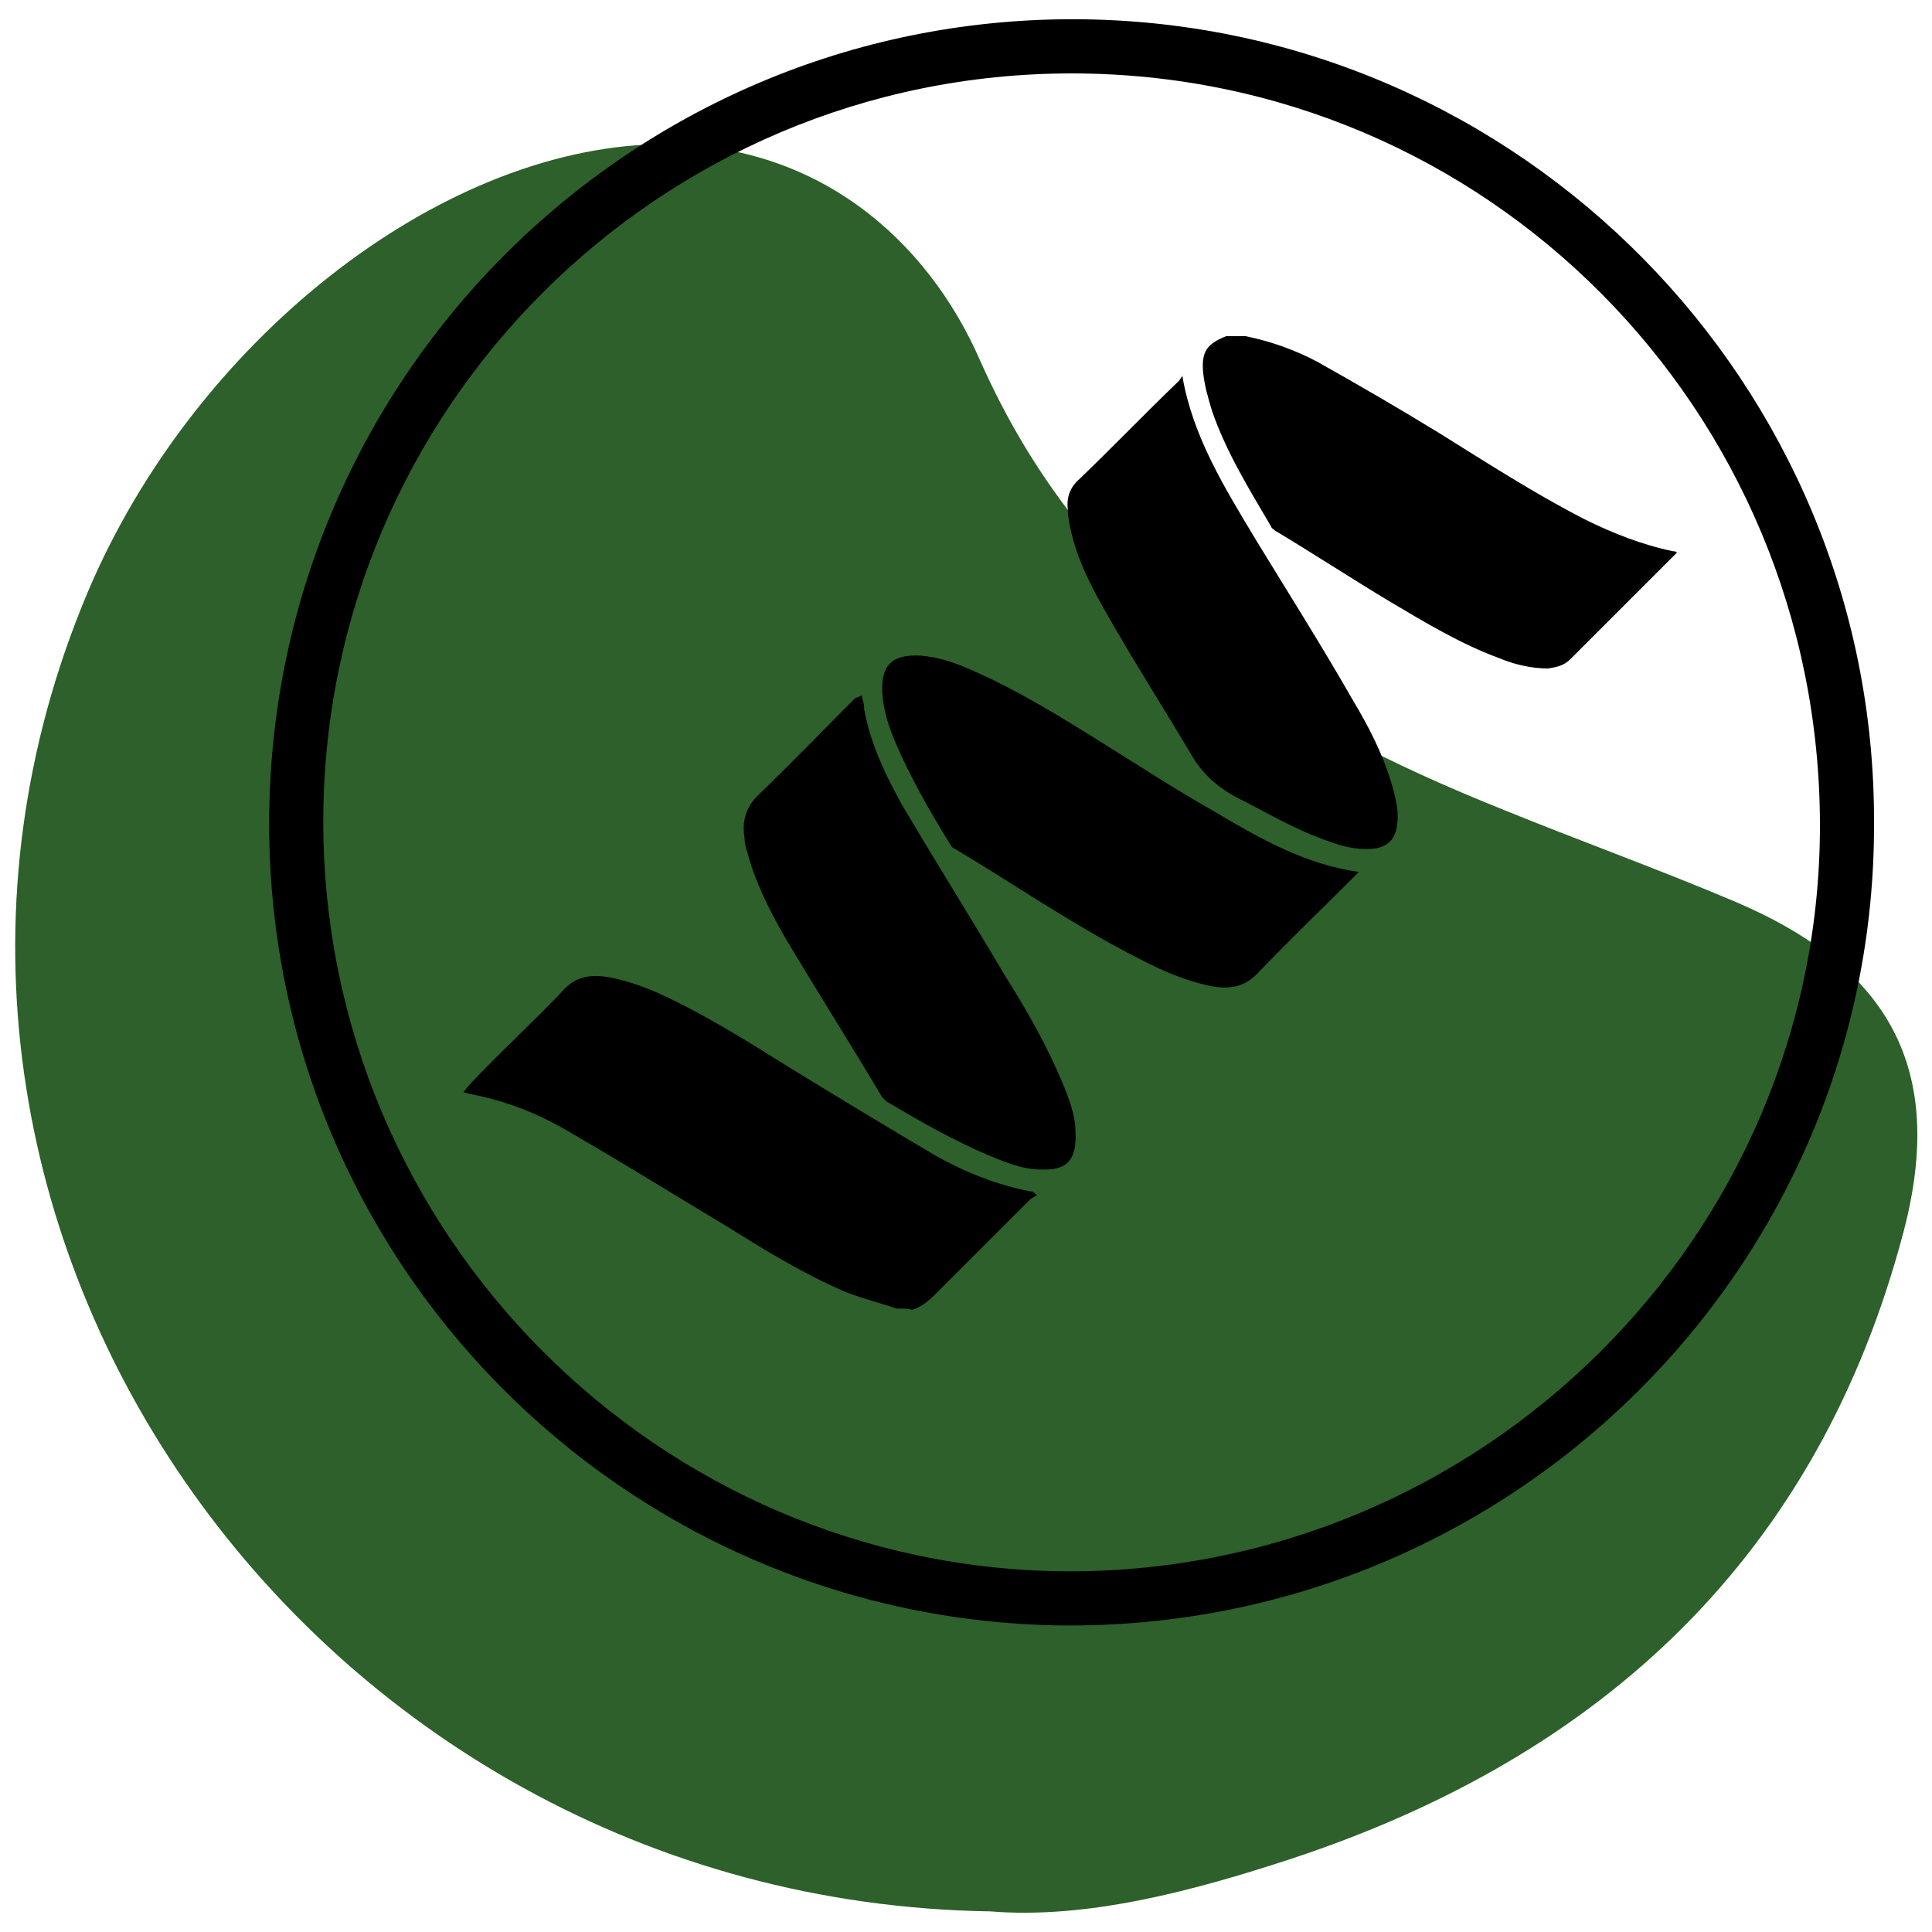
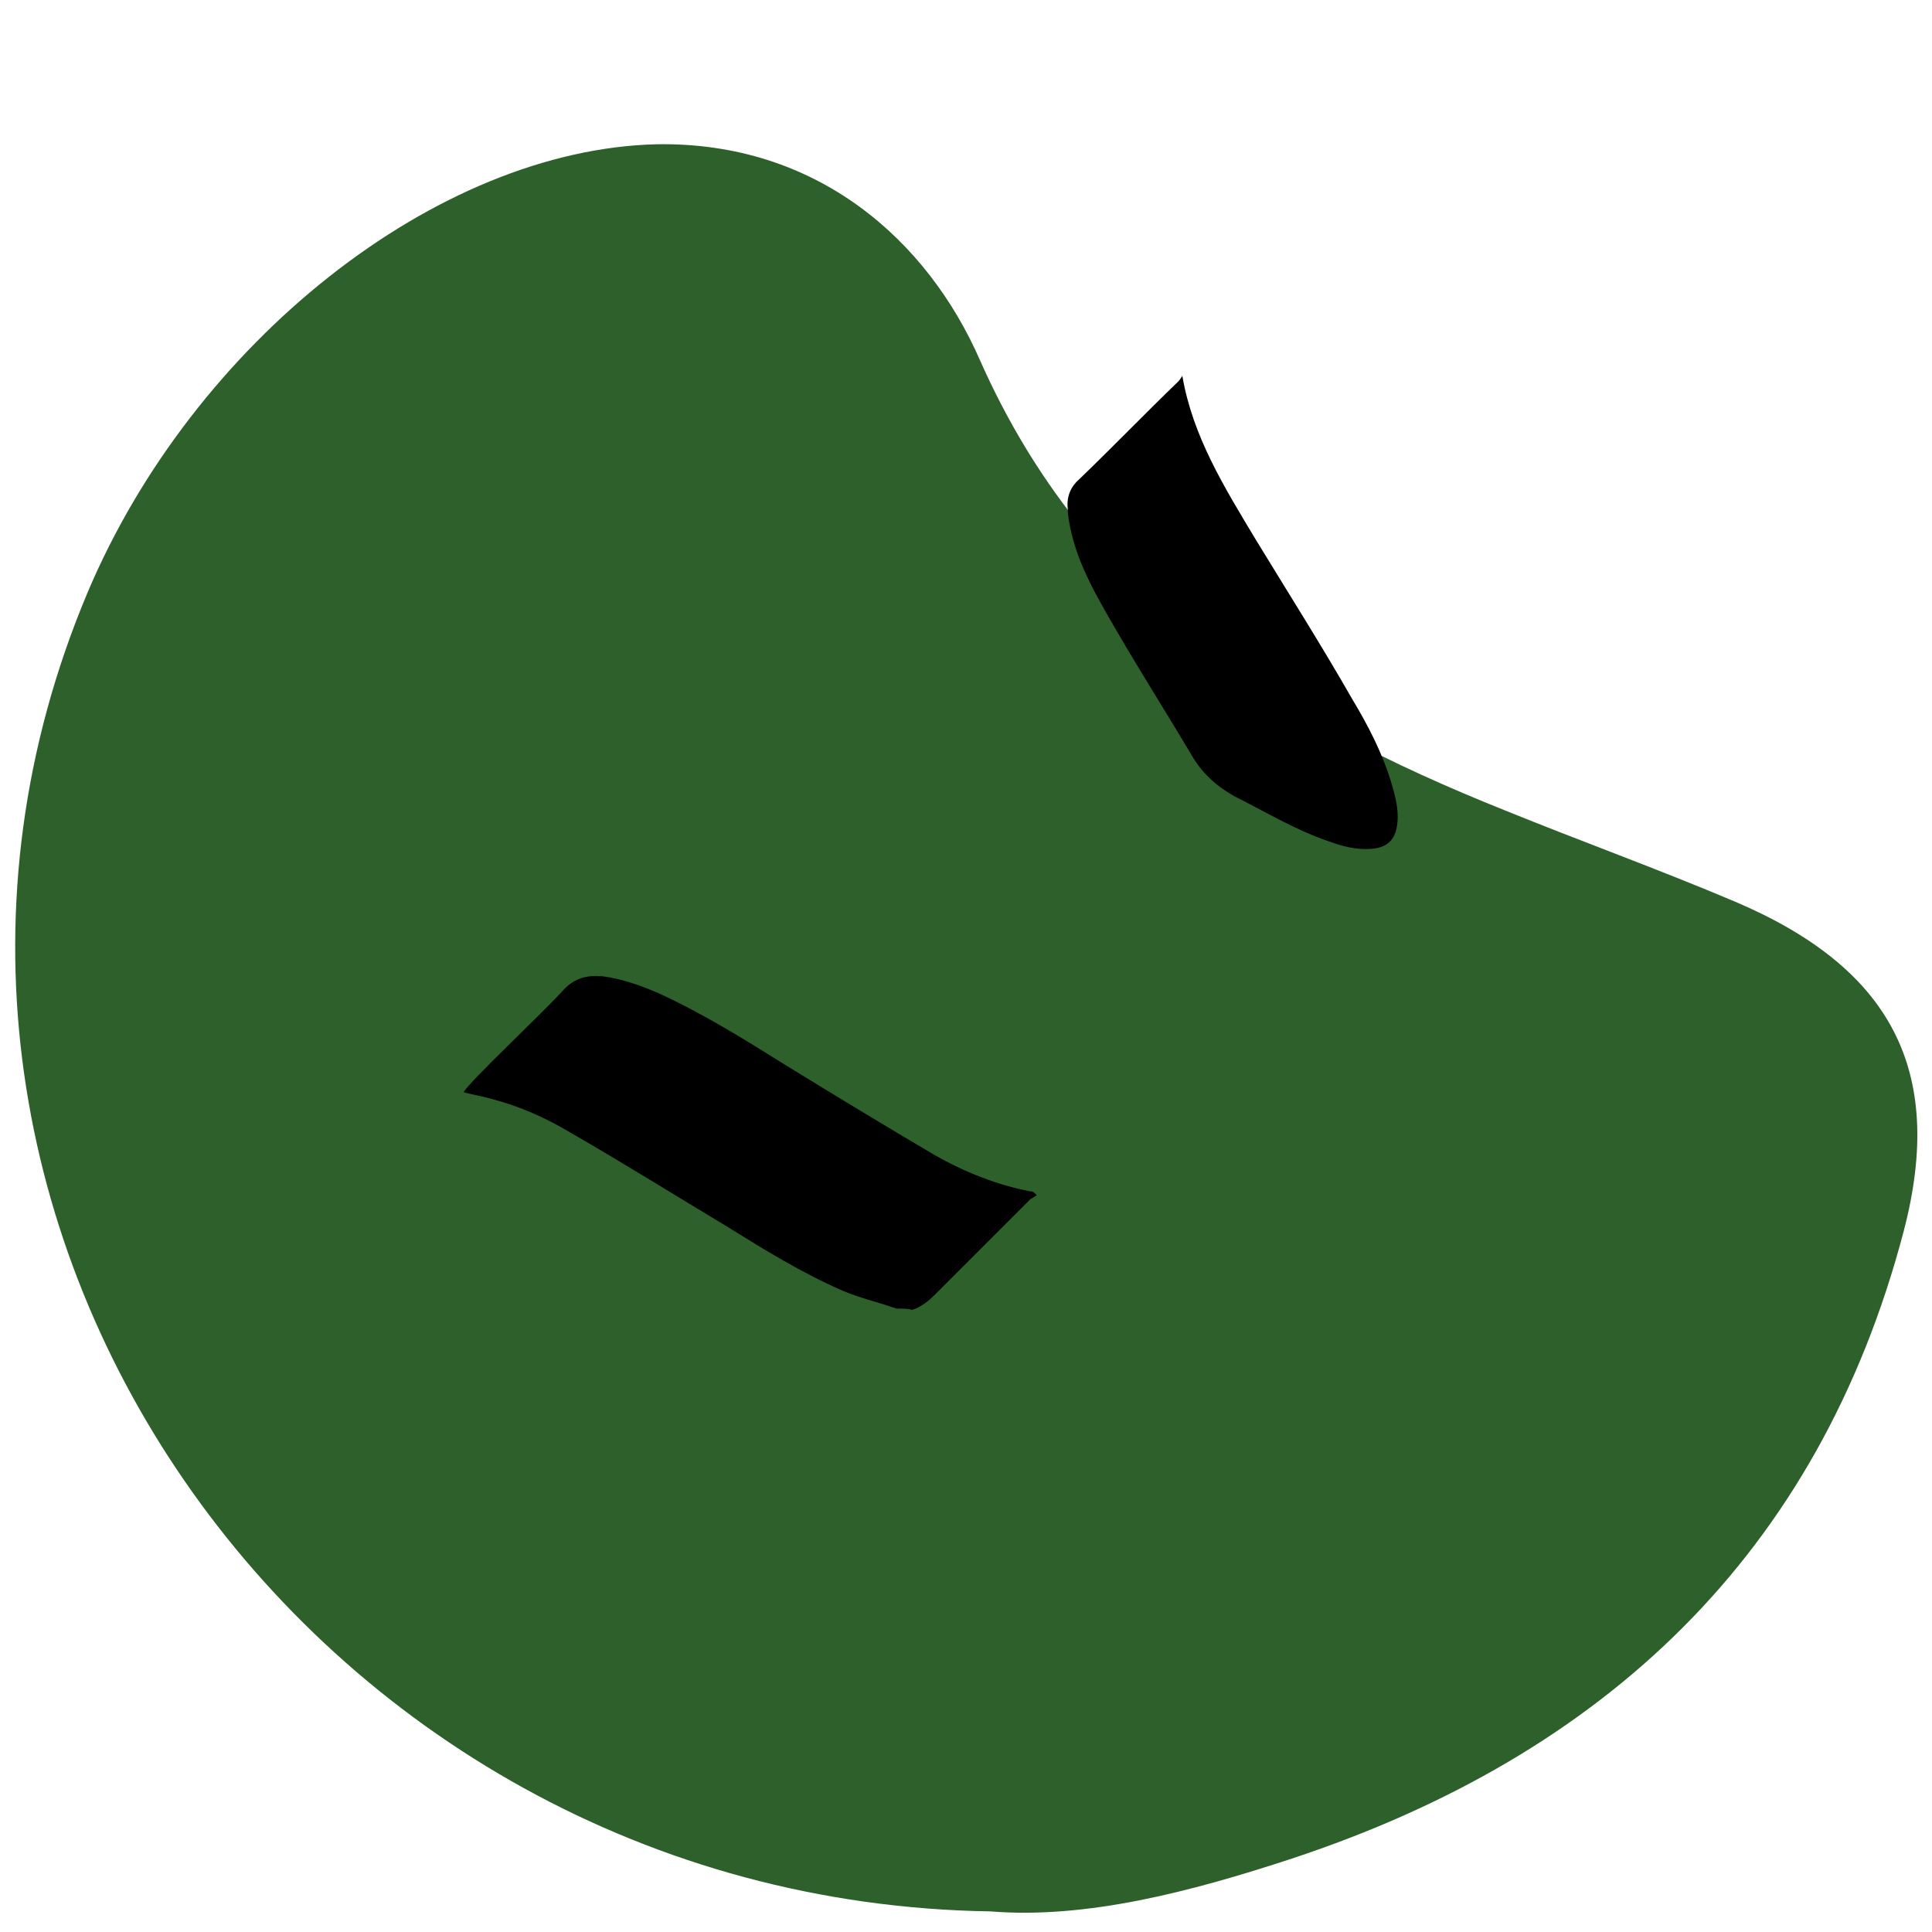
<svg xmlns="http://www.w3.org/2000/svg" version="1.1" id="Layer_1" x="0px" y="0px" viewBox="0 0 150 150" style="enable-background:new 0 0 150 150;" xml:space="preserve">
  <style type="text/css">
	.st0{fill:#2D602A;}
	.st1{fill:none;stroke:#000000;stroke-width:9;stroke-miterlimit:10;}
	.st2{fill:#050505;}
	.st3{fill:#0C0C0C;}
</style>
  <g>
    <g>
      <path class="st0" d="M76.9,148.4C23.8,147.6-13.5,94.2,6.8,46C15,26.6,33.9,11.6,51,11.2C63.4,11,72,18.6,76.1,28    c8.3,18.7,23.2,27.9,40.7,34.9c5.9,2.4,12,4.6,17.9,7.1c12,5.1,16.4,13,13.1,25.6c-6.6,25.1-23.3,40.7-47.5,48.7    C92.4,146.9,84.3,149,76.9,148.4z" />
    </g>
    <g>
-       <path d="M145.5,63.9c0.1,34.5-28.2,62.6-63,62.3c-34.1-0.4-61.9-28.3-61.6-62.8C21.2,29,49.4,1,84.2,1.5    C118.1,2,145.6,29.8,145.5,63.9z M25.1,63.8c0,32,26,58.1,57.9,58.2c32.1,0,58.3-26,58.3-57.9c0-32.3-25.9-58.4-58.1-58.4    C51.2,5.7,25.1,31.7,25.1,63.8z" />
      <g>
        <path d="M69.6,101.6c-1.4-0.5-2.8-0.8-4.2-1.4c-3.2-1.4-6.1-3.2-9-5c-4-2.4-8-4.9-12-7.2c-2-1.2-4-2.1-6.3-2.7     c-0.7-0.2-1.4-0.3-2.1-0.5c0.4-0.8,6.2-6.2,7.8-8c0.9-0.9,1.8-1.1,3-1c1.5,0.2,2.9,0.7,4.3,1.3c3.5,1.6,6.7,3.6,9.9,5.6     c3.9,2.4,7.7,4.7,11.6,7c2.3,1.3,4.8,2.3,7.4,2.8c0.1,0,0.2,0,0.3,0.1c0,0,0,0,0.2,0.2c-0.2,0.1-0.3,0.2-0.5,0.3     c-2.5,2.5-4.9,4.9-7.4,7.4c-0.5,0.5-1.1,1-1.8,1.2C70.6,101.6,70.1,101.6,69.6,101.6z" />
-         <path d="M96.7,26.1c2,0.4,3.9,1.1,5.6,2c3.2,1.8,6.3,3.6,9.4,5.5c3.7,2.3,7.4,4.7,11.3,6.7c2.2,1.1,4.5,2,6.9,2.5     c0.1,0,0.2,0,0.3,0.1c-0.1,0.1-0.2,0.2-0.3,0.3c-2.7,2.7-5.3,5.3-8,8c-0.5,0.5-1.1,0.6-1.7,0.7c-1.3,0-2.6-0.3-3.8-0.8     c-3-1.1-5.8-2.8-8.5-4.4c-3-1.8-5.9-3.7-8.9-5.5c-0.1-0.1-0.3-0.2-0.3-0.3c-1.7-2.9-3.5-5.8-4.6-9c-0.3-1-0.6-2-0.7-3.1     c-0.1-1.5,0.3-2.1,1.8-2.7C95.8,26.1,96.3,26.1,96.7,26.1z" />
        <path d="M91.8,29.2c0.8,4.7,3.3,8.7,5.7,12.7c2.5,4.1,5.1,8.2,7.5,12.4c1.2,2,2.3,4.1,3,6.4c0.3,1,0.6,2.1,0.5,3.1     c-0.1,1.3-0.7,2-2,2.1c-1.2,0.1-2.3-0.2-3.4-0.6c-2.6-0.9-4.9-2.3-7.3-3.5c-1.4-0.8-2.5-1.8-3.3-3.2c-2.2-3.7-4.5-7.3-6.6-11     c-1.2-2.1-2.3-4.2-2.8-6.6c-0.1-0.5-0.2-1-0.2-1.5c-0.1-0.9,0.2-1.7,0.9-2.3c2.6-2.5,5.1-5.1,7.7-7.6c0.1-0.1,0.2-0.3,0.3-0.4     C91.7,29.1,91.7,29.2,91.8,29.2z" />
-         <path d="M66.9,54c0.1,0.4,0.2,0.7,0.2,1.1c0.5,2.7,1.7,5.2,3,7.5c2.6,4.4,5.3,8.7,7.9,13.1c1.7,2.7,3.3,5.5,4.5,8.4     c0.5,1.2,1,2.5,1,3.8c0.1,2.1-0.6,3-2.7,2.9c-1.3,0-2.6-0.5-3.8-1c-2.9-1.2-5.5-2.7-8.2-4.3c-0.1-0.1-0.2-0.2-0.3-0.3     c-2.5-4.2-5.1-8.3-7.6-12.5c-1.2-2.1-2.3-4.3-2.9-6.6c-0.1-0.3-0.2-0.7-0.2-1.1c-0.2-1.2,0.1-2.3,1-3.2c2.6-2.5,5.1-5.1,7.6-7.6     C66.7,54.1,66.7,54.1,66.9,54z" />
-         <path d="M105.5,67.7c-0.2,0.2-0.3,0.3-0.4,0.4c-2.5,2.5-5,4.9-7.4,7.4c-1,1.1-2.1,1.3-3.5,1.1c-1.5-0.3-2.9-0.8-4.2-1.4     c-3.4-1.6-6.7-3.6-9.9-5.6c-1.9-1.2-3.8-2.4-5.8-3.6c-0.2-0.1-0.4-0.2-0.5-0.4c-1.6-2.6-3.1-5.2-4.3-8c-0.5-1.2-0.9-2.4-1-3.8     c-0.1-2.1,0.7-3,2.9-2.9c1.5,0.1,2.9,0.6,4.2,1.2c3.4,1.5,6.5,3.4,9.7,5.4c2.9,1.8,5.8,3.7,8.8,5.4     C97.8,65.1,101.3,67.1,105.5,67.7z" />
      </g>
    </g>
  </g>
</svg>